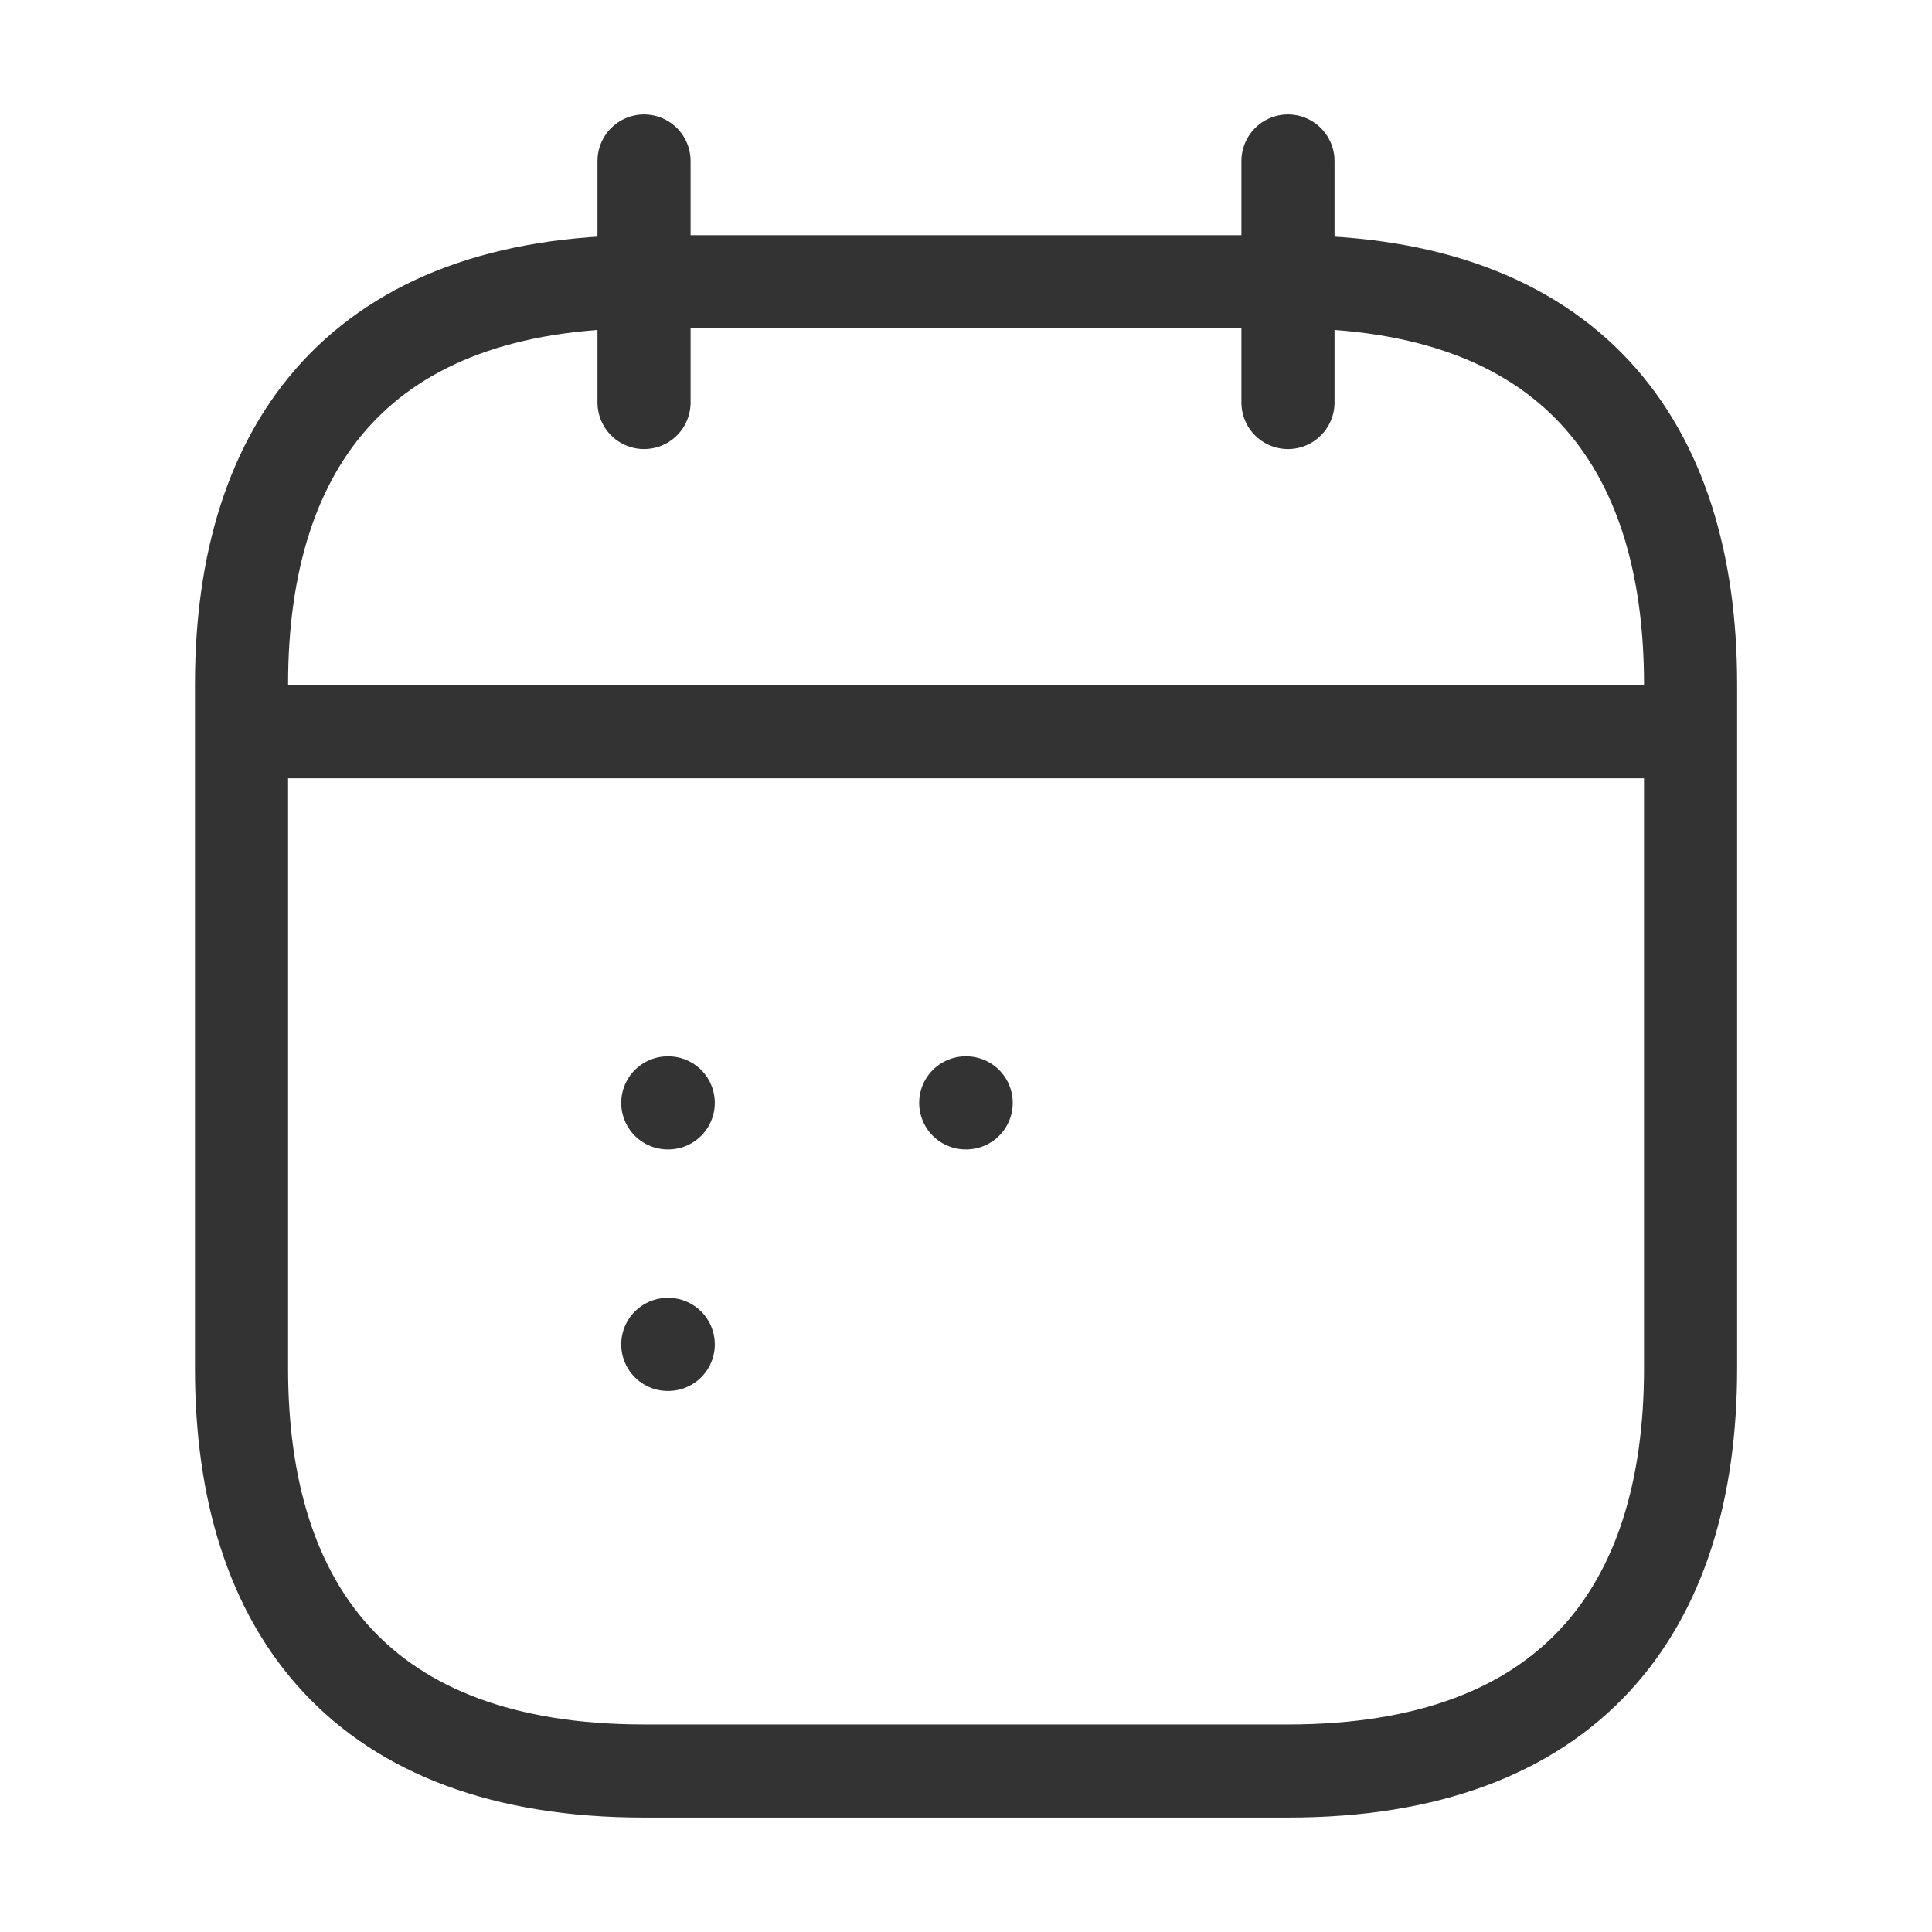
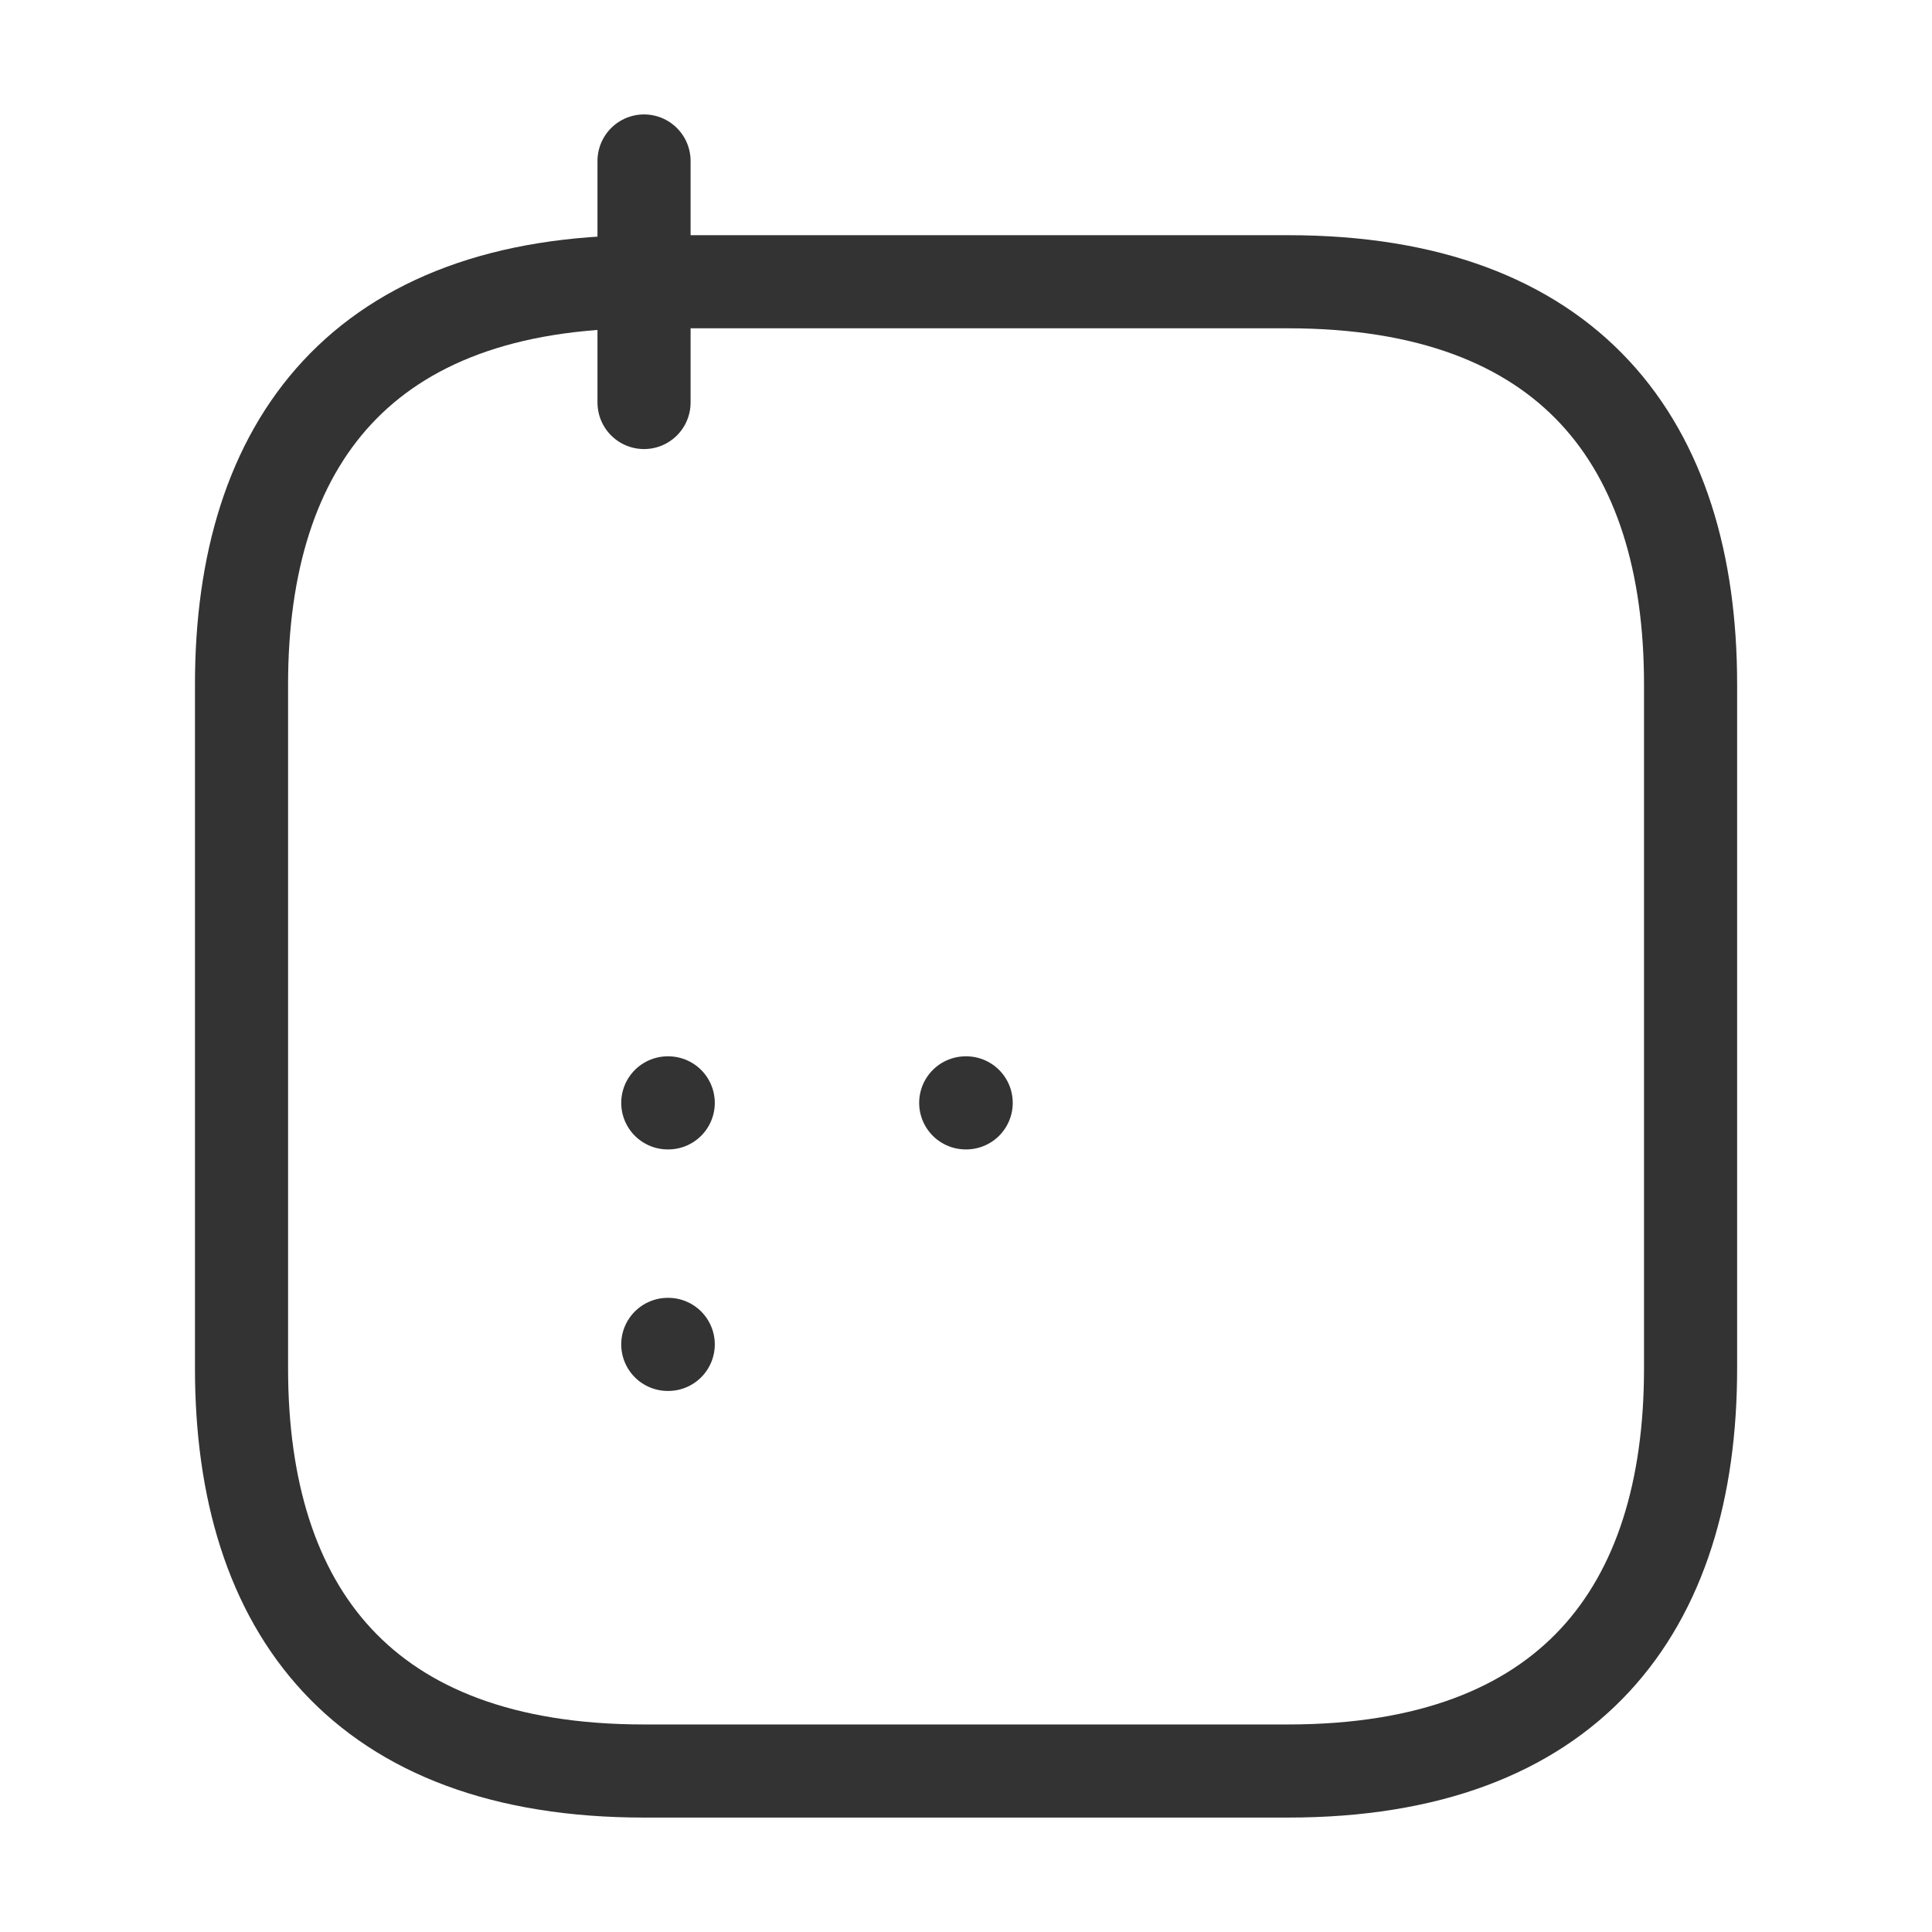
<svg xmlns="http://www.w3.org/2000/svg" id="vuesax_linear_calendar-2" data-name="vuesax/linear/calendar-2" width="20.75" height="20.75" viewBox="0 0 20.75 20.75">
  <g id="calendar-2">
    <path id="Vector" d="M0,0V2.594" transform="translate(6.917 1.729)" fill="none" stroke="#333" stroke-linecap="round" stroke-linejoin="round" stroke-width="1" />
-     <path id="Vector-2" data-name="Vector" d="M0,0V2.594" transform="translate(13.833 1.729)" fill="none" stroke="#333" stroke-linecap="round" stroke-linejoin="round" stroke-width="1" />
-     <path id="Vector-3" data-name="Vector" d="M0,0H14.7" transform="translate(3.026 7.859)" fill="none" stroke="#333" stroke-linecap="round" stroke-linejoin="round" stroke-width="1" />
    <path id="Vector-4" data-name="Vector" d="M15.563,4.323v7.349c0,2.594-1.3,4.323-4.323,4.323H4.323C1.3,15.995,0,14.266,0,11.672V4.323C0,1.729,1.3,0,4.323,0H11.24C14.266,0,15.563,1.729,15.563,4.323Z" transform="translate(2.594 3.026)" fill="none" stroke="#333" stroke-linecap="round" stroke-linejoin="round" stroke-width="1" />
    <path id="Vector-5" data-name="Vector" d="M0,0H20.75V20.75H0Z" fill="none" opacity="0" />
    <path id="Vector-6" data-name="Vector" d="M.495.5H.5" transform="translate(9.877 11.345)" fill="none" stroke="#333" stroke-linecap="round" stroke-linejoin="round" stroke-width="1" />
    <path id="Vector-7" data-name="Vector" d="M.495.5H.5" transform="translate(6.677 11.345)" fill="none" stroke="#333" stroke-linecap="round" stroke-linejoin="round" stroke-width="1" />
    <path id="Vector-8" data-name="Vector" d="M.495.5H.5" transform="translate(6.677 13.939)" fill="none" stroke="#333" stroke-linecap="round" stroke-linejoin="round" stroke-width="1" />
  </g>
</svg>